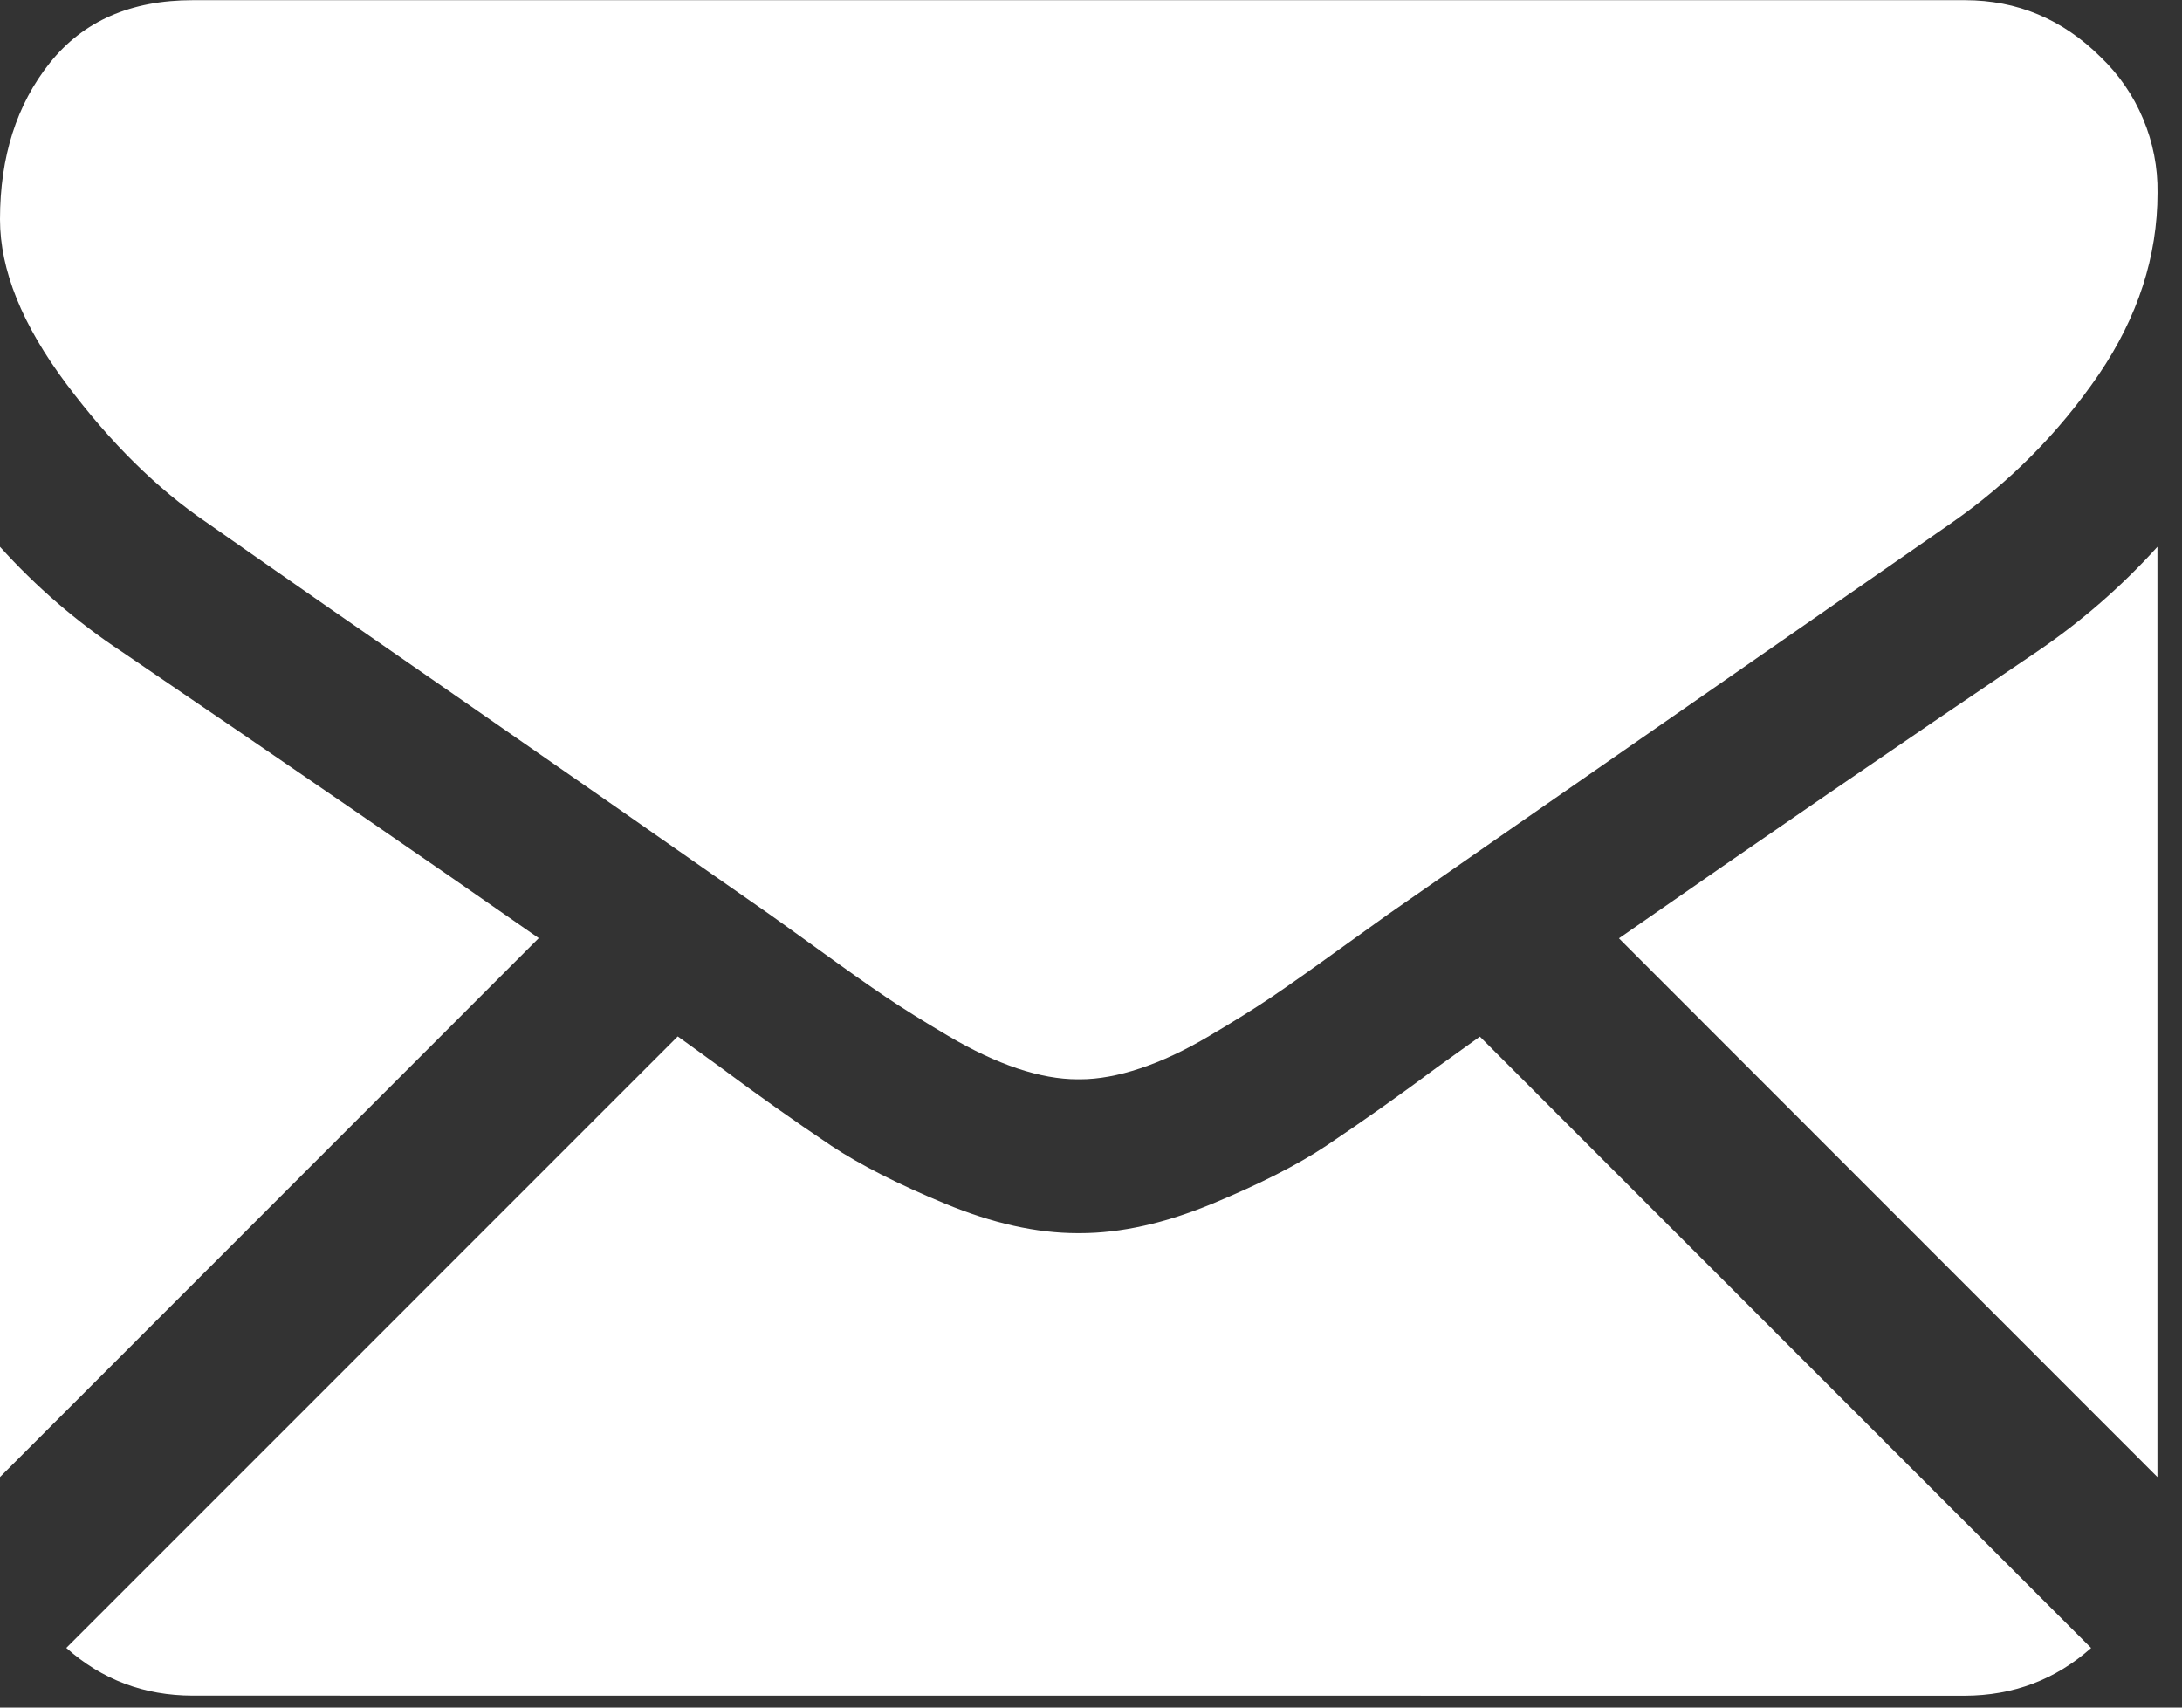
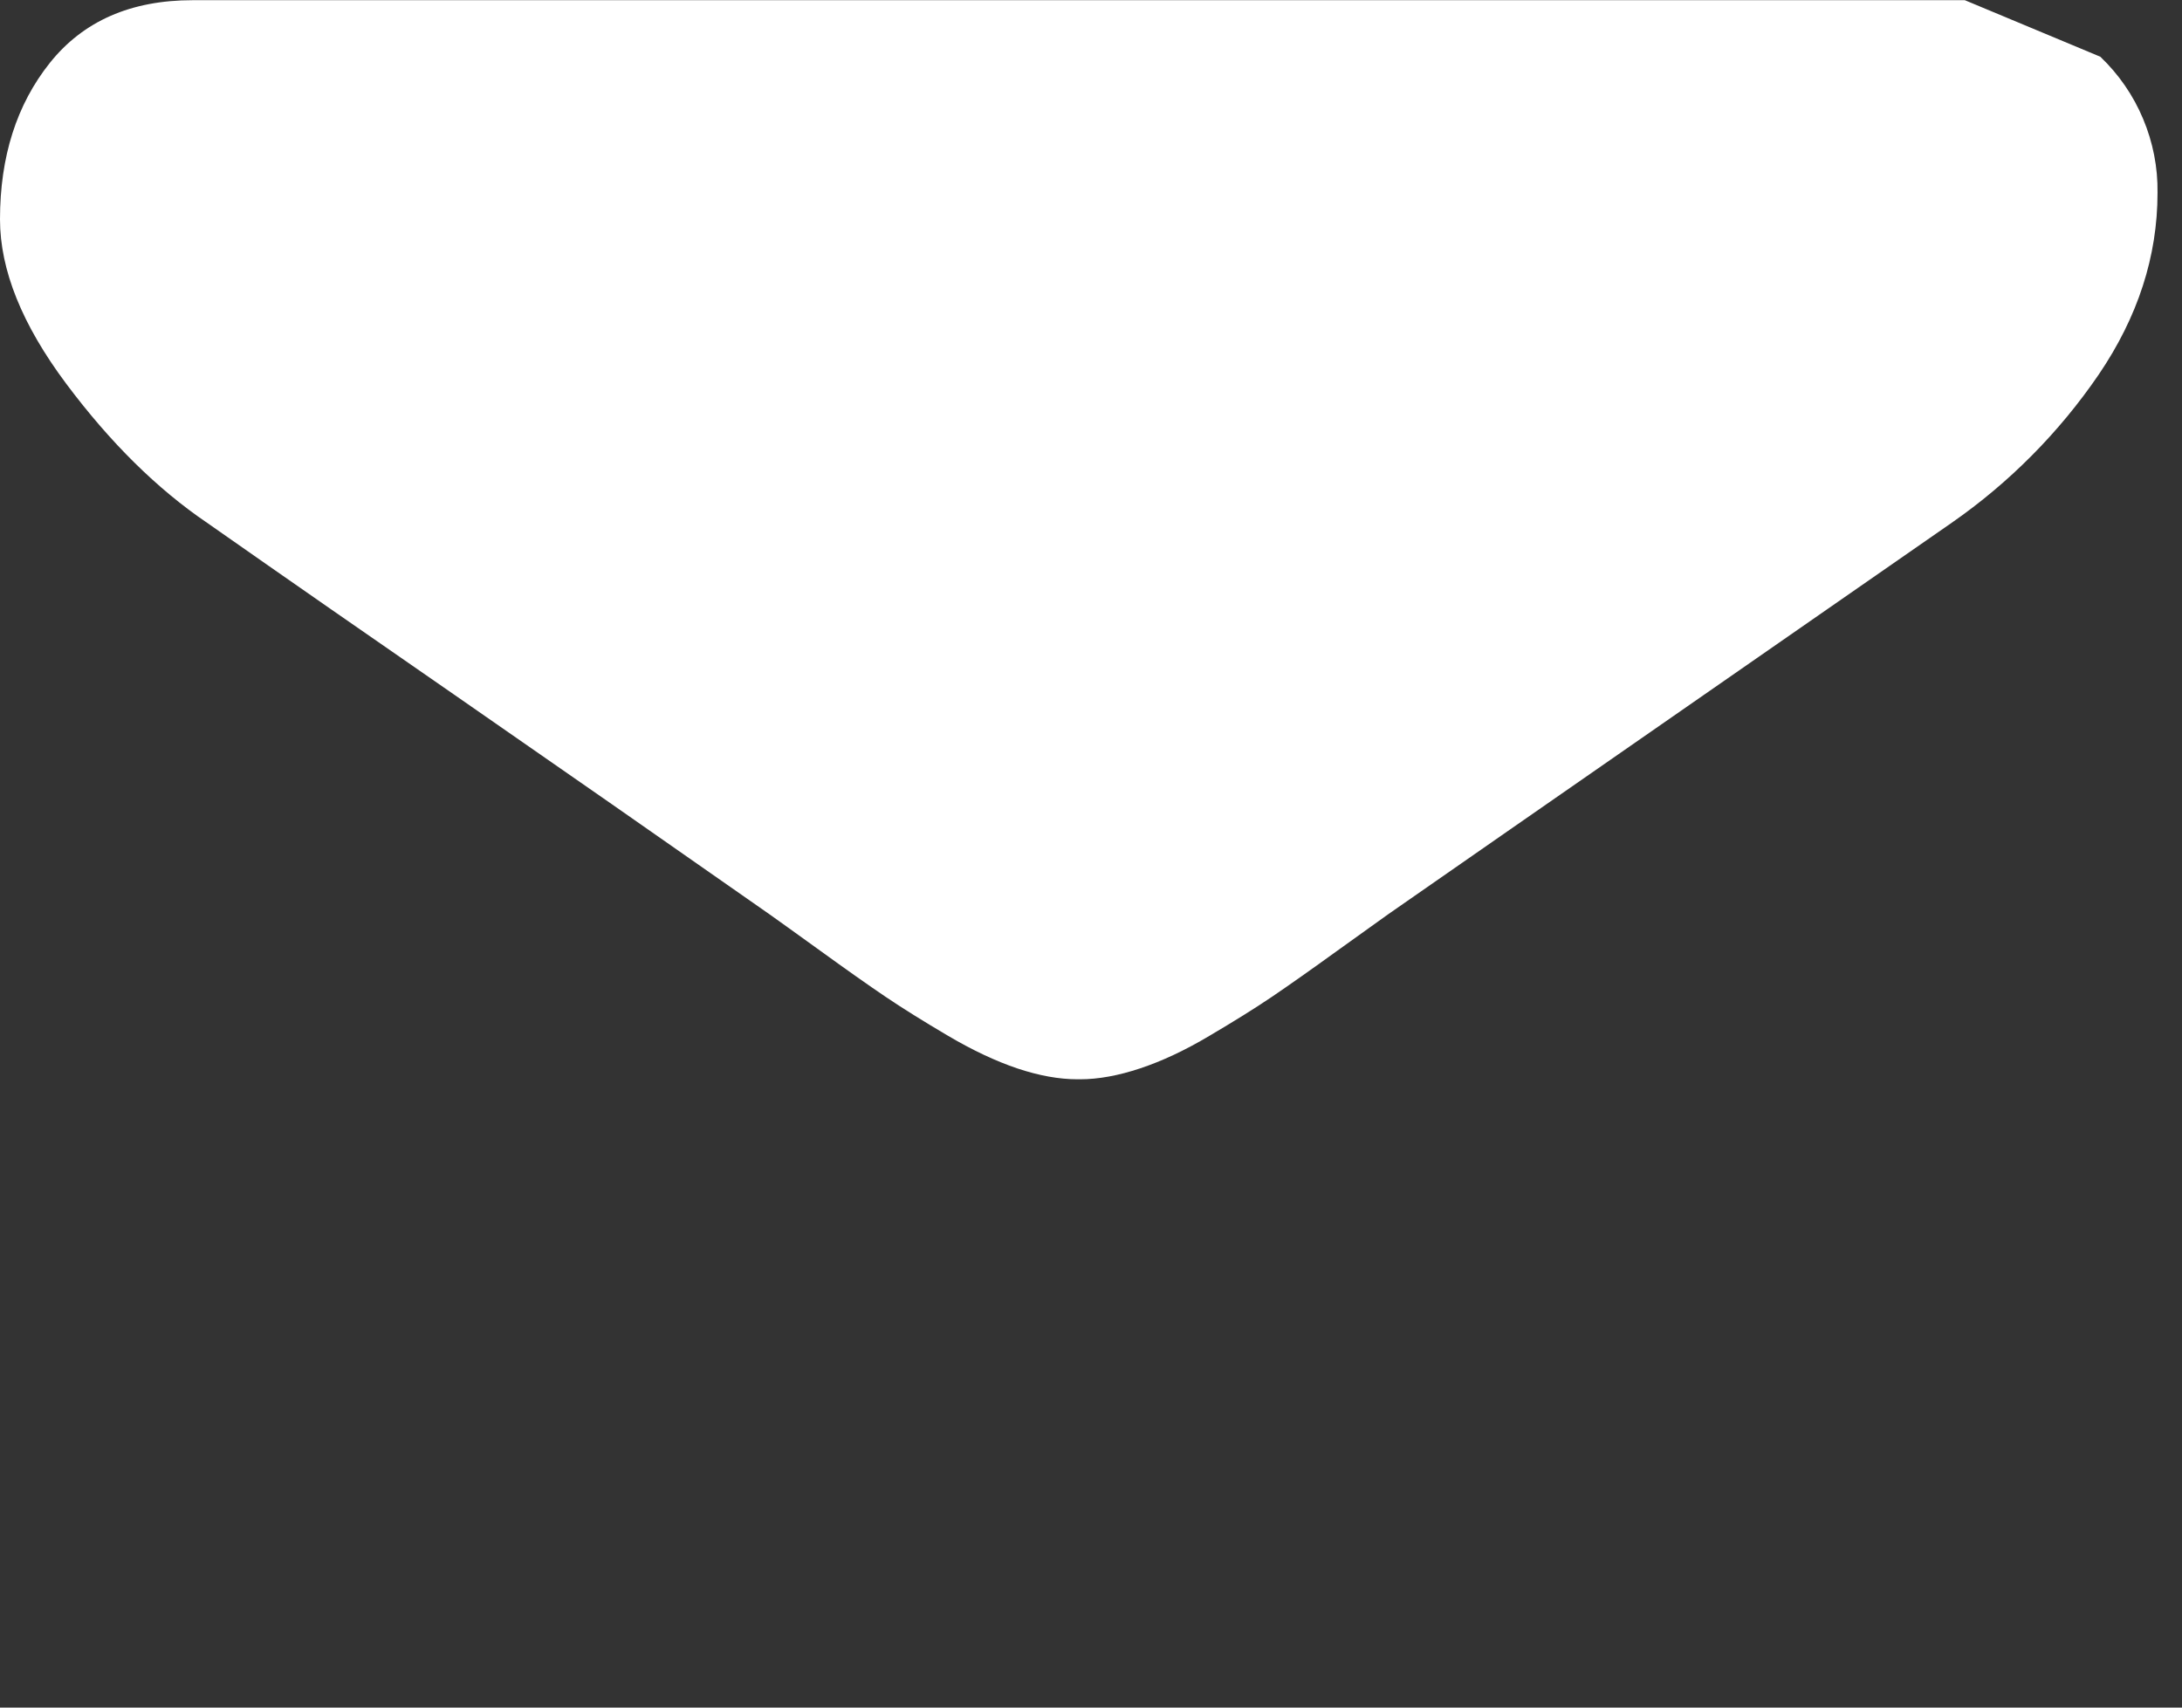
<svg xmlns="http://www.w3.org/2000/svg" width="23" height="18" viewBox="0 0 23 18" fill="none">
  <rect x="0" y="0" width="23" height="18" fill="#333333" stroke="none" />
-   <path d="M20.711 17.875C21.222 17.873 21.666 17.706 22.042 17.372L15.599 10.927L15.153 11.247C14.769 11.534 14.377 11.811 13.979 12.078C13.679 12.278 13.279 12.481 12.78 12.688C12.28 12.895 11.815 12.999 11.384 12.999H11.358C10.927 12.999 10.461 12.895 9.962 12.688C9.463 12.481 9.063 12.277 8.763 12.078C8.365 11.811 7.974 11.534 7.589 11.247C7.454 11.149 7.306 11.041 7.144 10.925L0.699 17.371C1.075 17.706 1.519 17.873 2.031 17.874L20.711 17.875ZM1.282 6.868C0.809 6.556 0.379 6.184 0 5.764L0 15.57L5.679 9.889C4.543 9.096 3.077 8.089 1.282 6.868ZM21.473 6.868C19.996 7.865 18.527 8.873 17.065 9.891L22.741 15.57V5.764C22.364 6.181 21.938 6.552 21.473 6.868Z" fill="white" />
-   <path d="M20.711 0.002H2.031C1.379 0.002 0.878 0.222 0.526 0.662C0.175 1.102 0 1.652 0 2.312C0 2.846 0.233 3.423 0.698 4.045C1.163 4.667 1.658 5.155 2.183 5.511C3.048 6.117 3.916 6.72 4.784 7.32C5.895 8.09 7.003 8.862 8.11 9.637L8.299 9.772L8.649 10.024C8.924 10.223 9.152 10.384 9.334 10.507C9.516 10.63 9.736 10.767 9.994 10.919C10.252 11.071 10.496 11.186 10.725 11.263C10.953 11.339 11.164 11.377 11.358 11.377H11.384C11.578 11.377 11.79 11.338 12.018 11.262C12.247 11.186 12.491 11.072 12.748 10.919C13.006 10.767 13.226 10.63 13.408 10.507C13.589 10.384 13.818 10.223 14.093 10.024L14.633 9.637L15.917 8.744L20.572 5.511C21.179 5.089 21.704 4.56 22.121 3.95C22.535 3.341 22.742 2.702 22.742 2.033C22.746 1.765 22.694 1.5 22.59 1.253C22.487 1.006 22.333 0.783 22.139 0.598C21.738 0.201 21.262 0.002 20.711 0.002Z" fill="white" />
+   <path d="M20.711 0.002H2.031C1.379 0.002 0.878 0.222 0.526 0.662C0.175 1.102 0 1.652 0 2.312C0 2.846 0.233 3.423 0.698 4.045C1.163 4.667 1.658 5.155 2.183 5.511C3.048 6.117 3.916 6.72 4.784 7.32C5.895 8.09 7.003 8.862 8.11 9.637L8.299 9.772L8.649 10.024C8.924 10.223 9.152 10.384 9.334 10.507C9.516 10.63 9.736 10.767 9.994 10.919C10.252 11.071 10.496 11.186 10.725 11.263C10.953 11.339 11.164 11.377 11.358 11.377H11.384C11.578 11.377 11.79 11.338 12.018 11.262C12.247 11.186 12.491 11.072 12.748 10.919C13.006 10.767 13.226 10.63 13.408 10.507C13.589 10.384 13.818 10.223 14.093 10.024L14.633 9.637L15.917 8.744L20.572 5.511C21.179 5.089 21.704 4.56 22.121 3.95C22.535 3.341 22.742 2.702 22.742 2.033C22.746 1.765 22.694 1.5 22.59 1.253C22.487 1.006 22.333 0.783 22.139 0.598Z" fill="white" />
</svg>